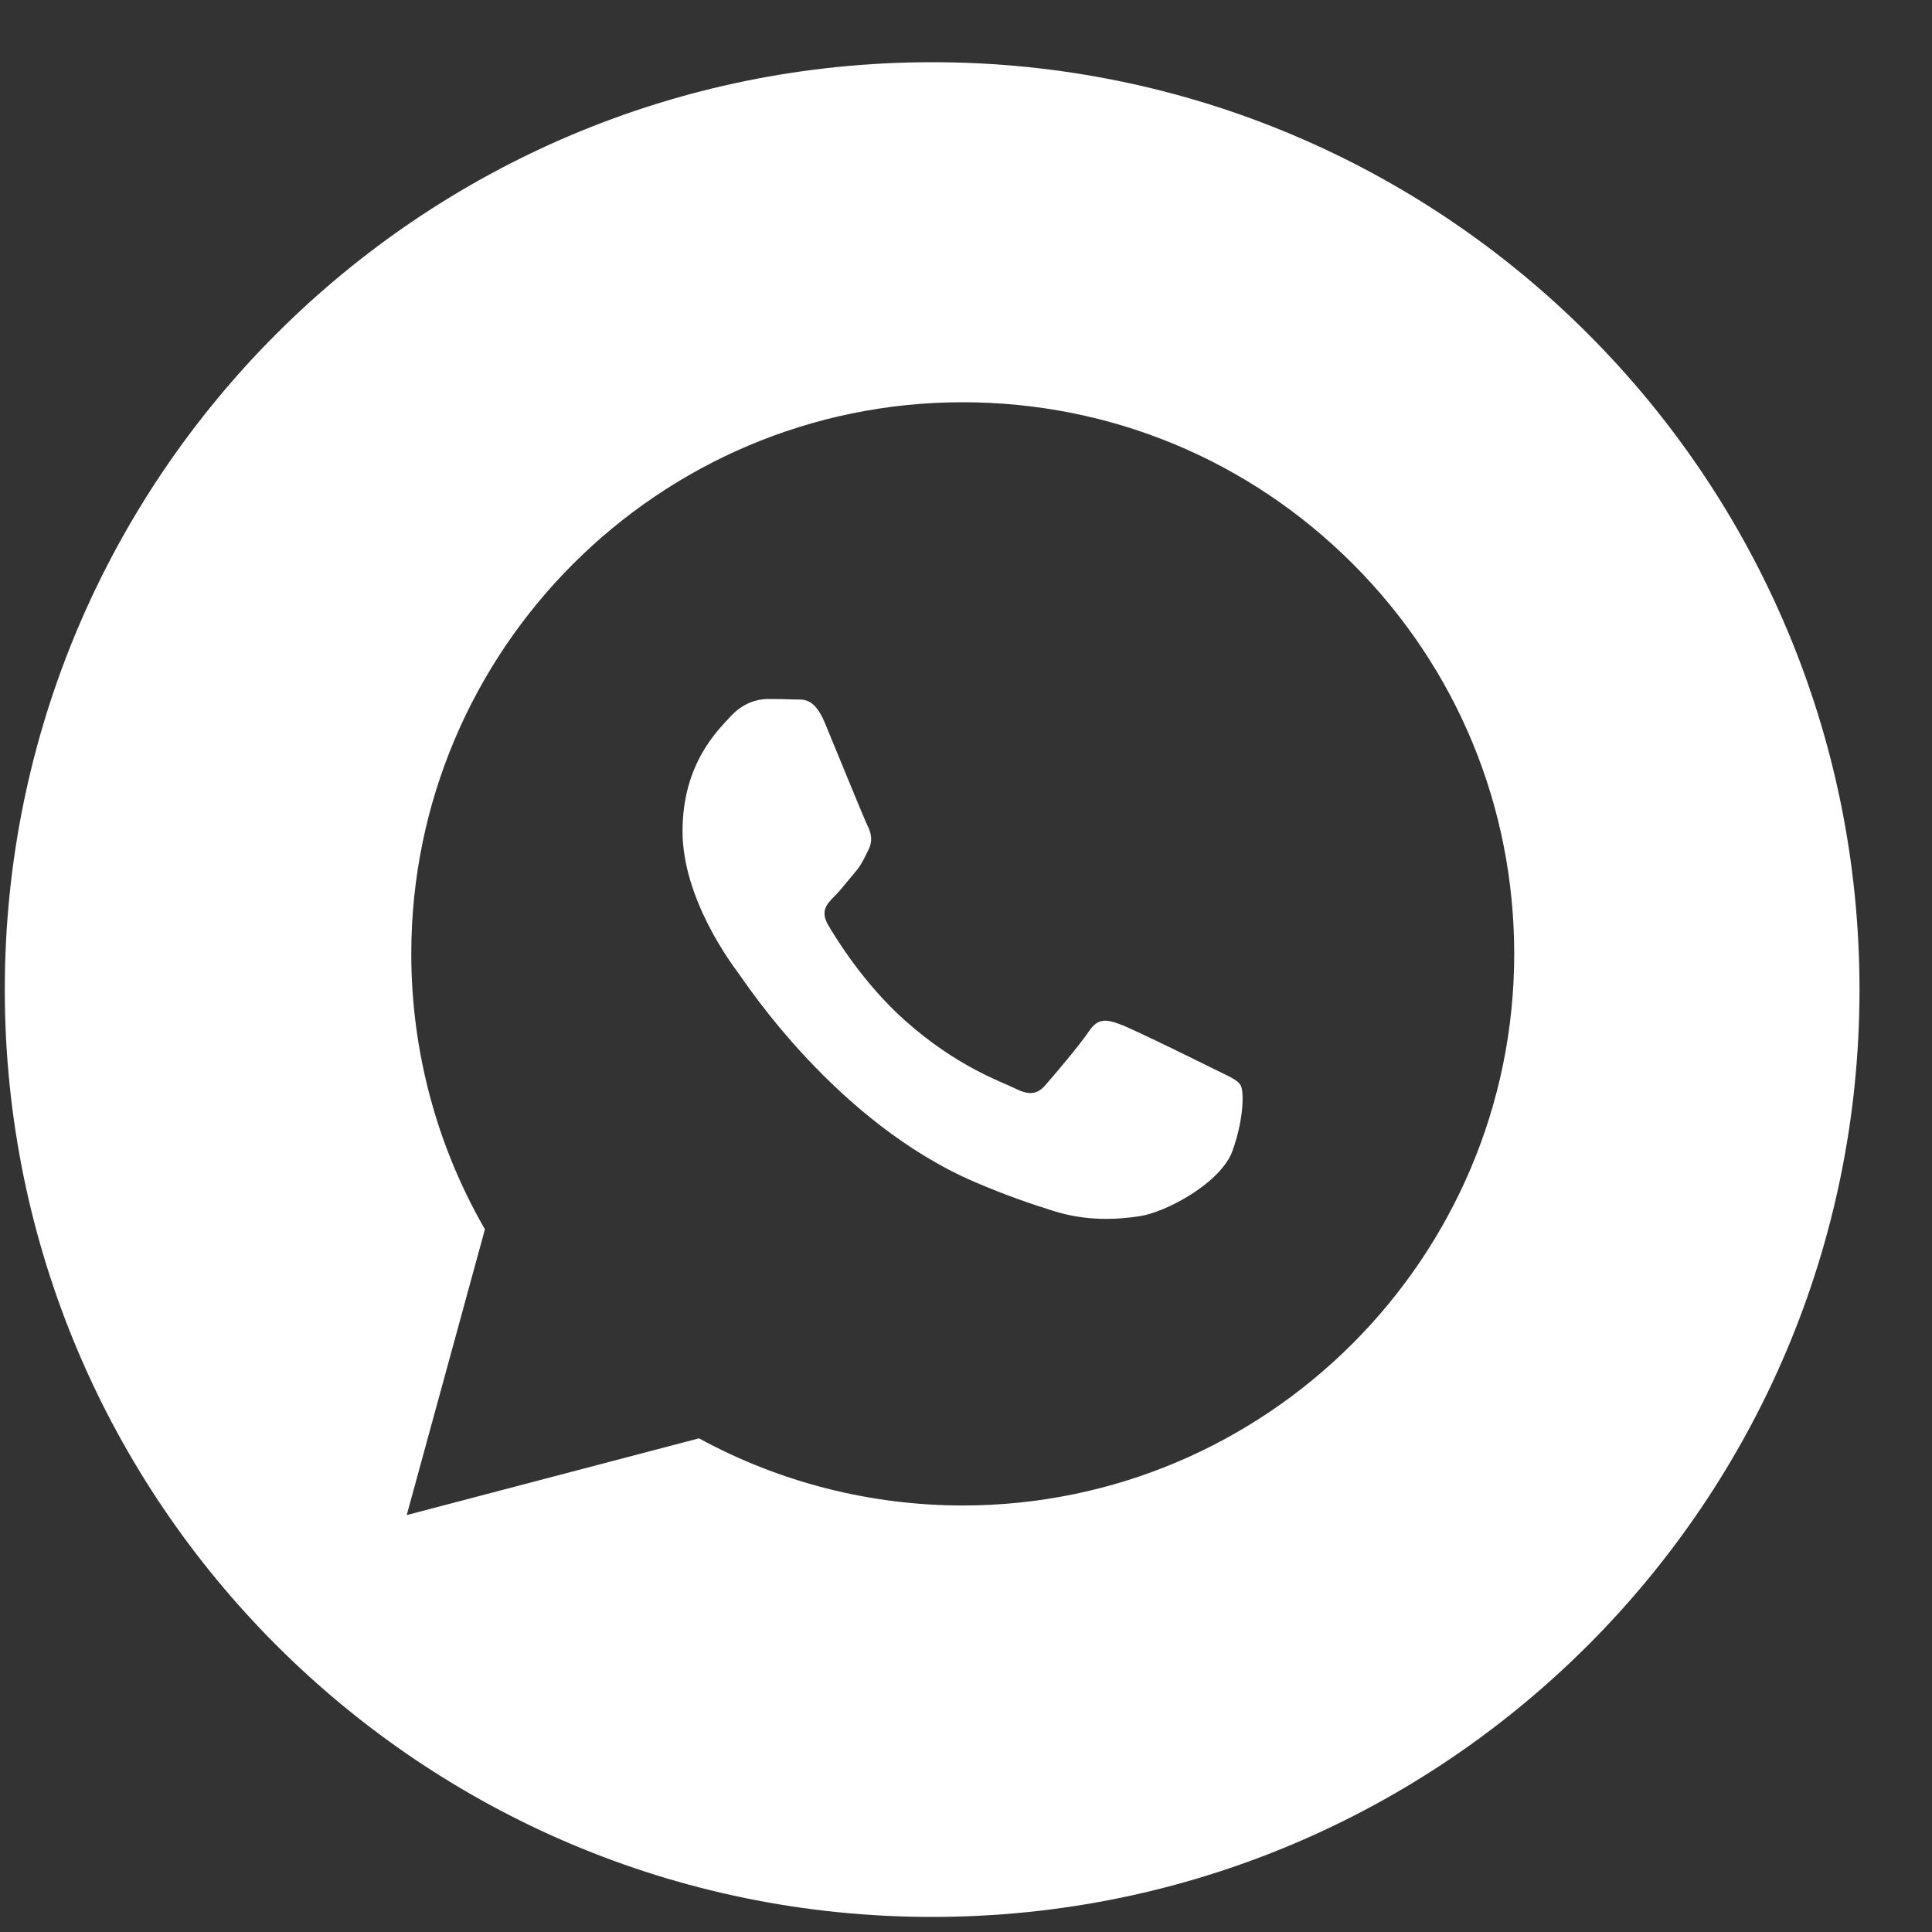
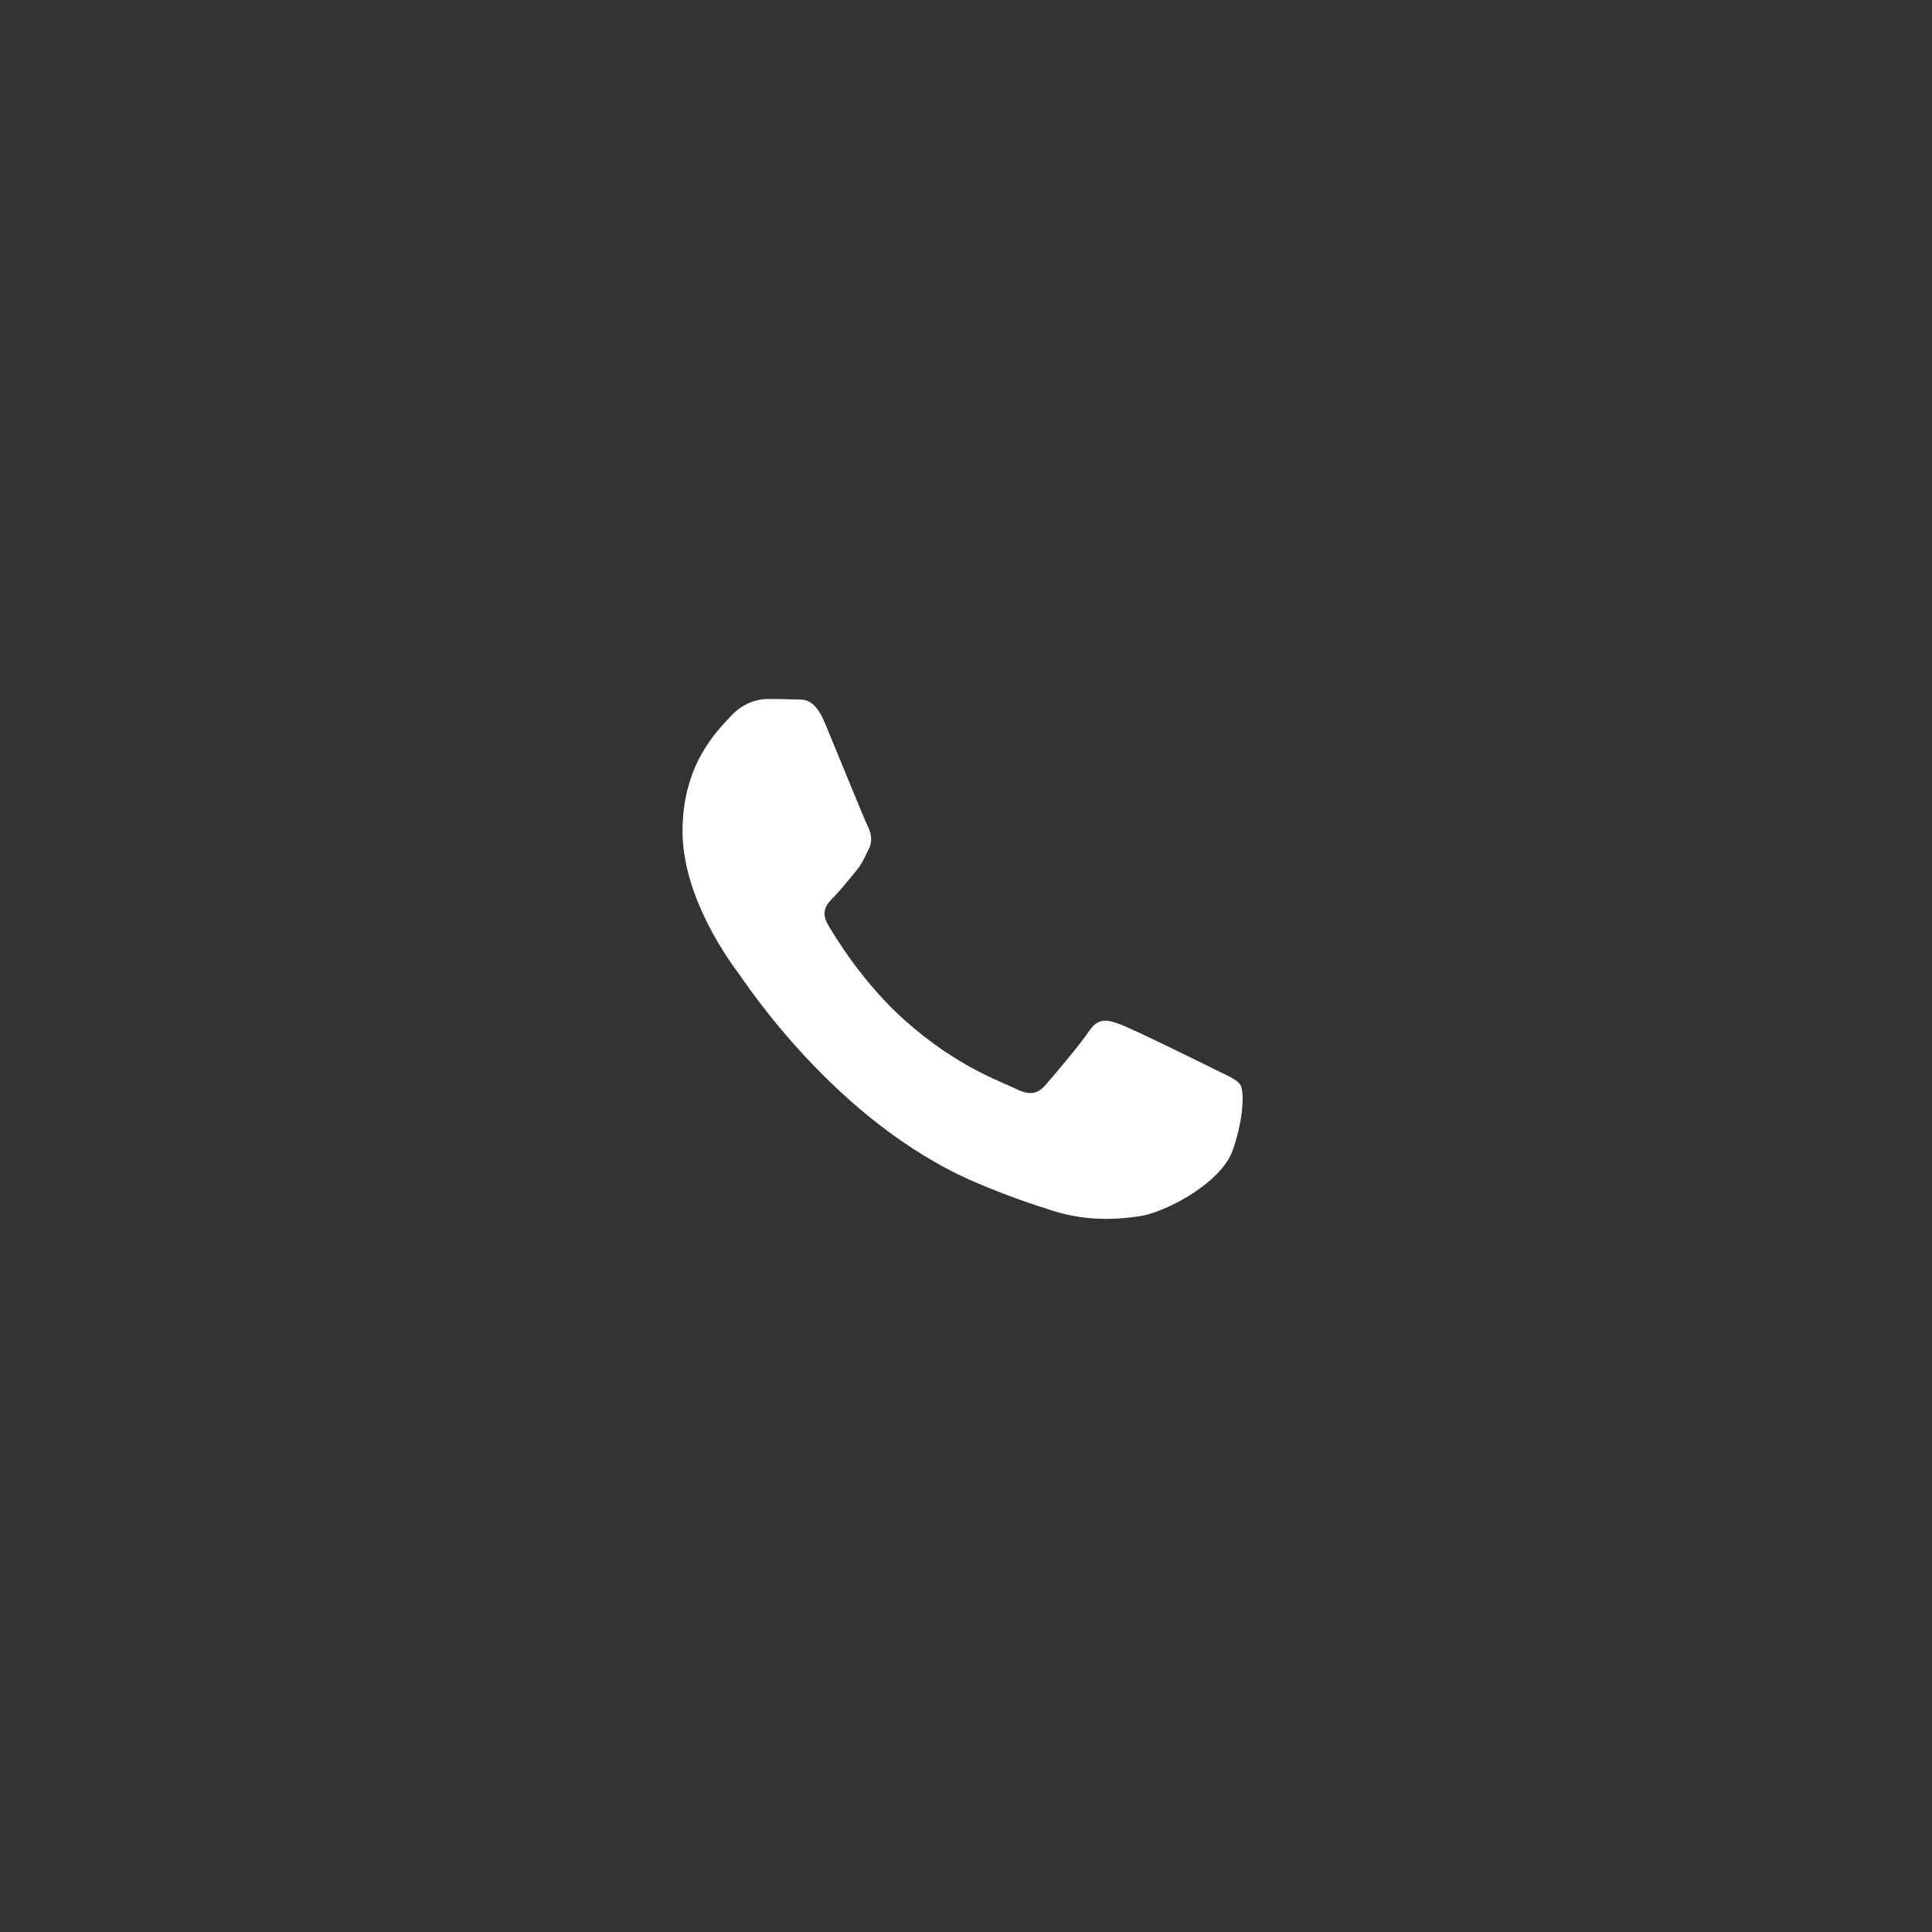
<svg xmlns="http://www.w3.org/2000/svg" width="25" height="25" viewBox="0 0 25 25" fill="none">
  <rect x="0" y="0" width="25" height="25" fill="#333333" stroke="none" />
-   <path fill-rule="evenodd" clip-rule="evenodd" d="M0.062 12.805C0.062 19.432 5.435 24.805 12.062 24.805C18.69 24.805 24.062 19.432 24.062 12.805C24.062 6.177 18.69 0.805 12.062 0.805C5.435 0.805 0.062 6.177 0.062 12.805ZM19.594 12.345C19.592 16.279 16.392 19.479 12.458 19.481H12.455C11.261 19.48 10.087 19.181 9.045 18.612L5.263 19.605L6.275 15.907C5.65 14.825 5.322 13.597 5.322 12.34C5.324 8.406 8.525 5.205 12.458 5.205C14.367 5.206 16.158 5.949 17.506 7.297C18.853 8.646 19.594 10.439 19.594 12.345Z" fill="white" />
  <path d="M16.053 14.042C16.008 13.968 15.889 13.923 15.711 13.834C15.533 13.745 14.656 13.313 14.493 13.254C14.329 13.194 14.211 13.165 14.092 13.343C13.973 13.522 13.631 13.923 13.527 14.042C13.423 14.161 13.319 14.176 13.141 14.087C12.963 13.998 12.388 13.809 11.707 13.202C11.177 12.729 10.819 12.145 10.715 11.967C10.611 11.788 10.704 11.692 10.793 11.603C10.874 11.523 10.972 11.395 11.061 11.291C11.15 11.187 11.18 11.112 11.239 10.993C11.299 10.874 11.269 10.77 11.224 10.681C11.18 10.591 10.823 9.714 10.675 9.357C10.53 9.009 10.383 9.056 10.274 9.051C10.17 9.046 10.051 9.045 9.932 9.045C9.813 9.045 9.62 9.089 9.456 9.268C9.293 9.446 8.832 9.878 8.832 10.755C8.832 11.633 9.471 12.48 9.56 12.6C9.649 12.719 10.818 14.519 12.606 15.292C13.031 15.475 13.364 15.585 13.623 15.667C14.05 15.803 14.438 15.784 14.745 15.738C15.088 15.687 15.8 15.307 15.949 14.89C16.098 14.474 16.098 14.117 16.053 14.042Z" fill="white" />
</svg>